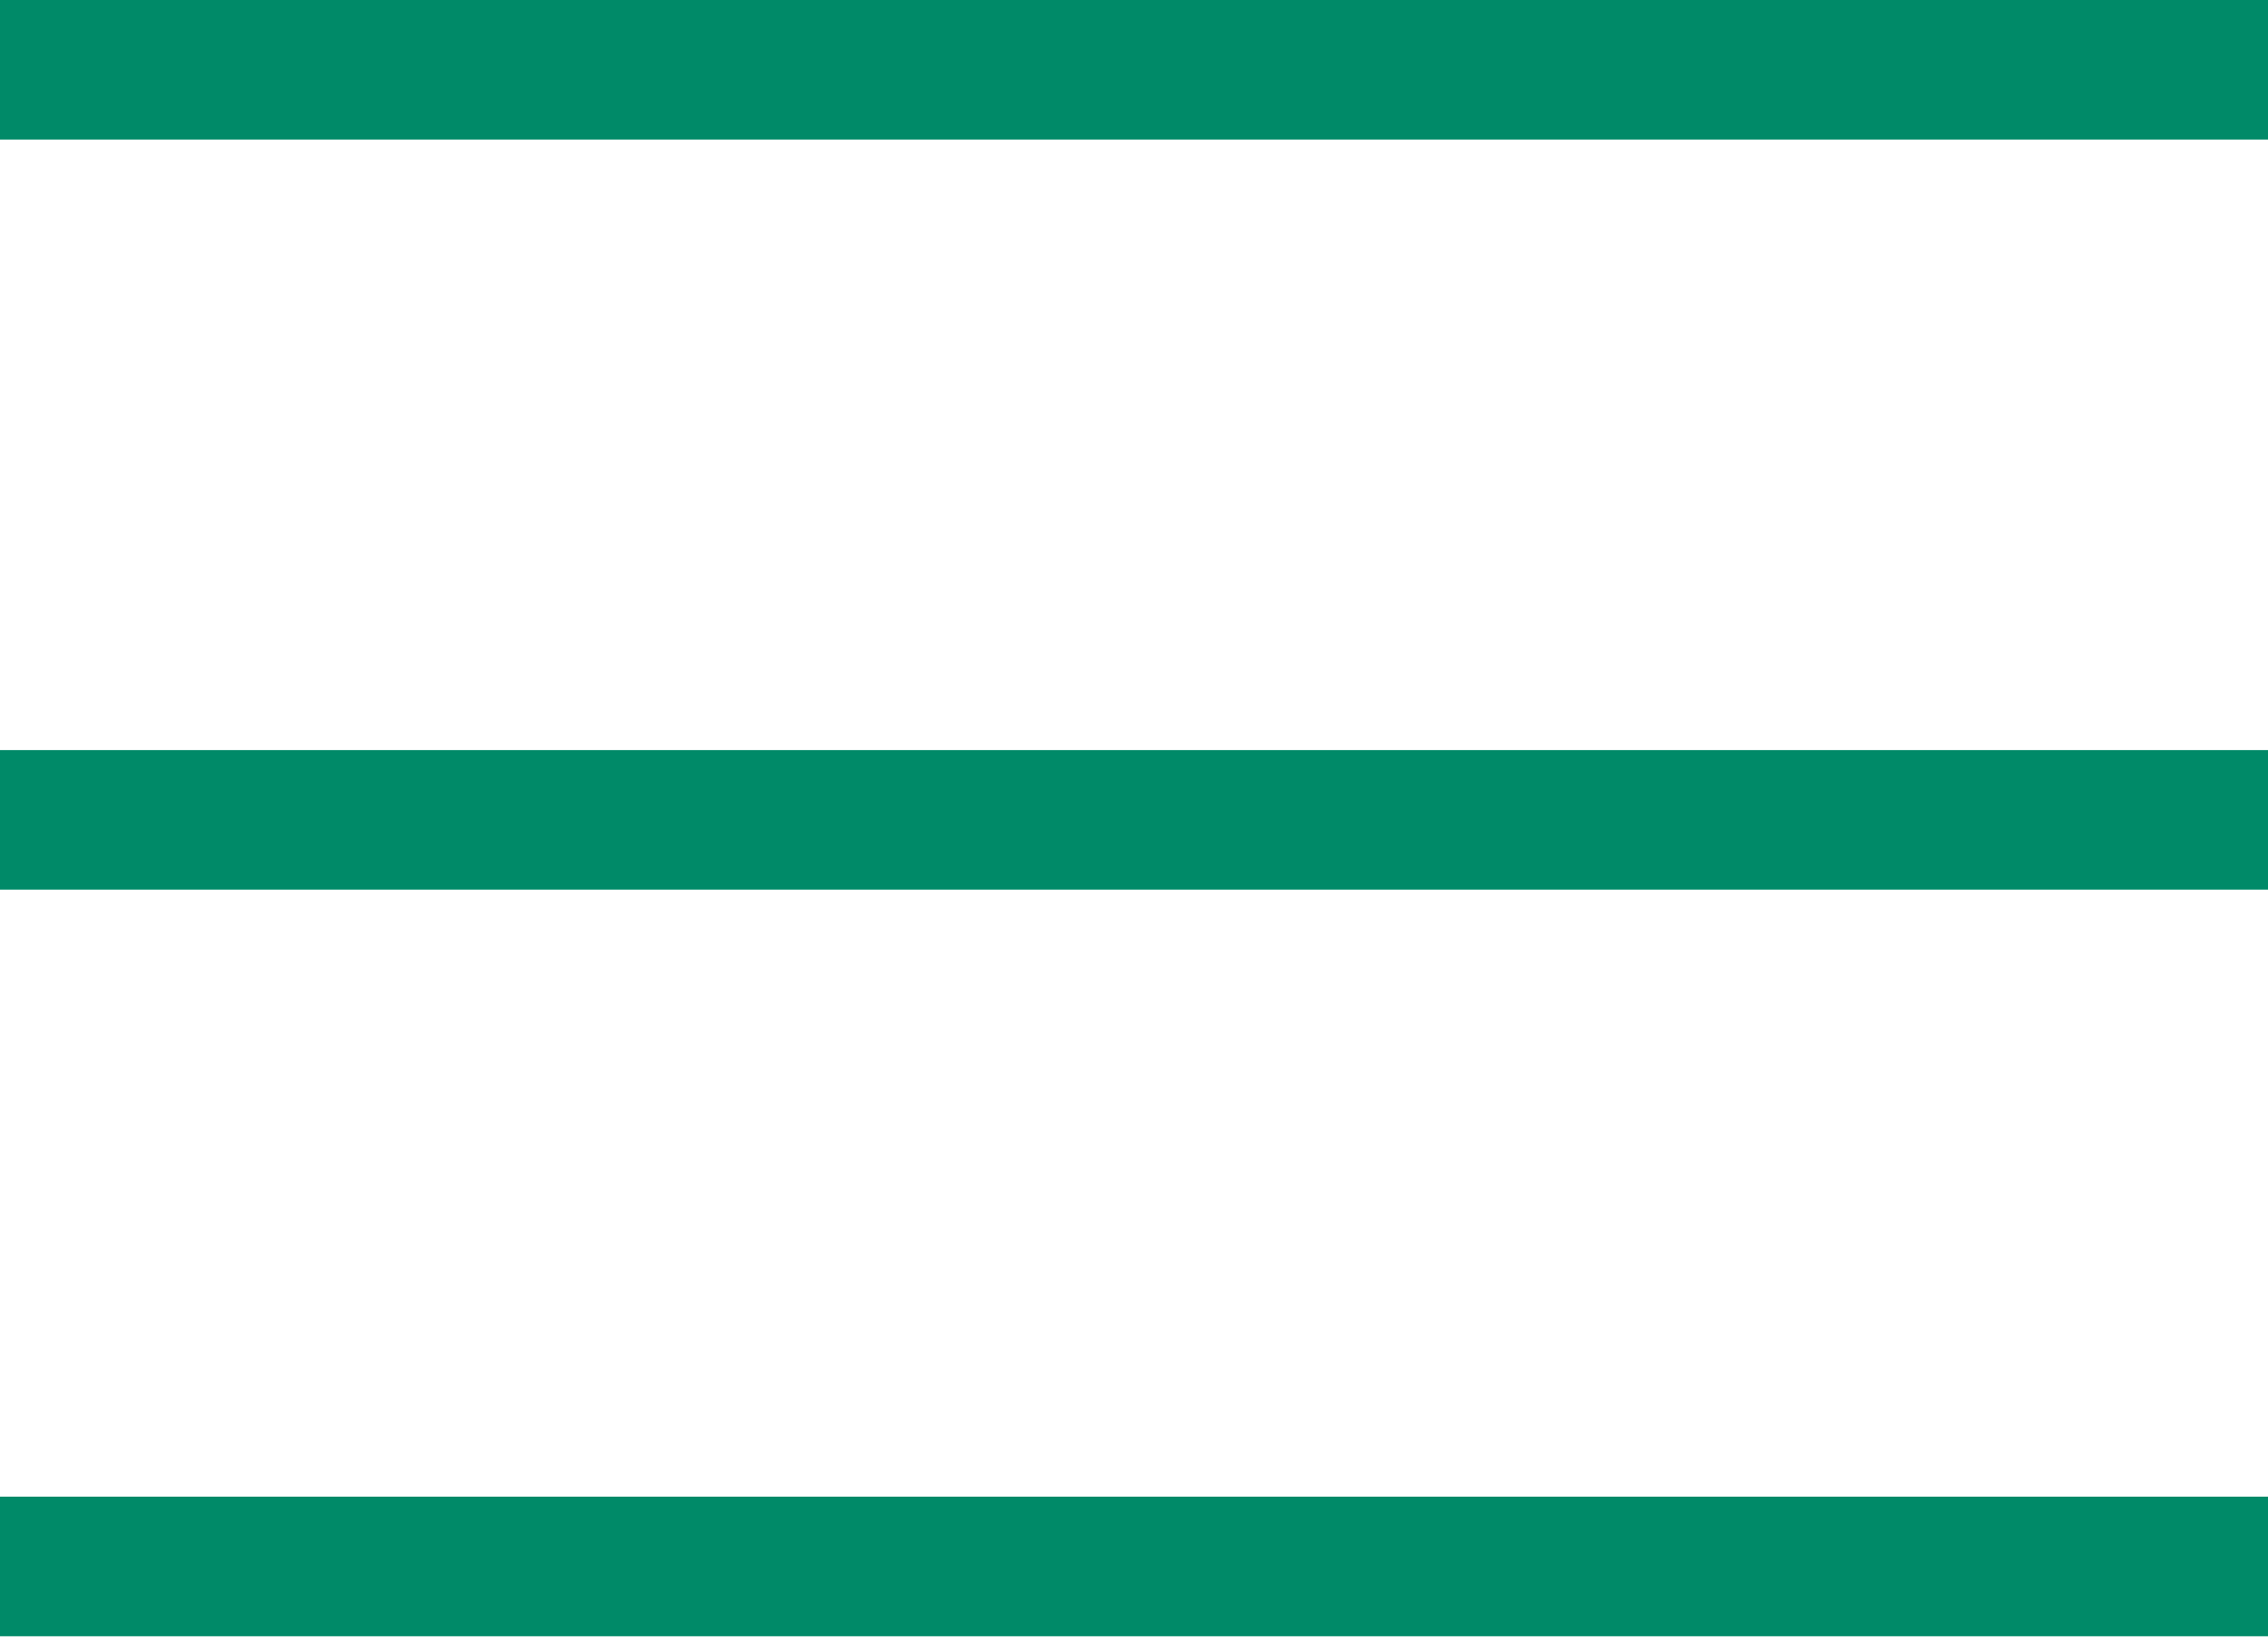
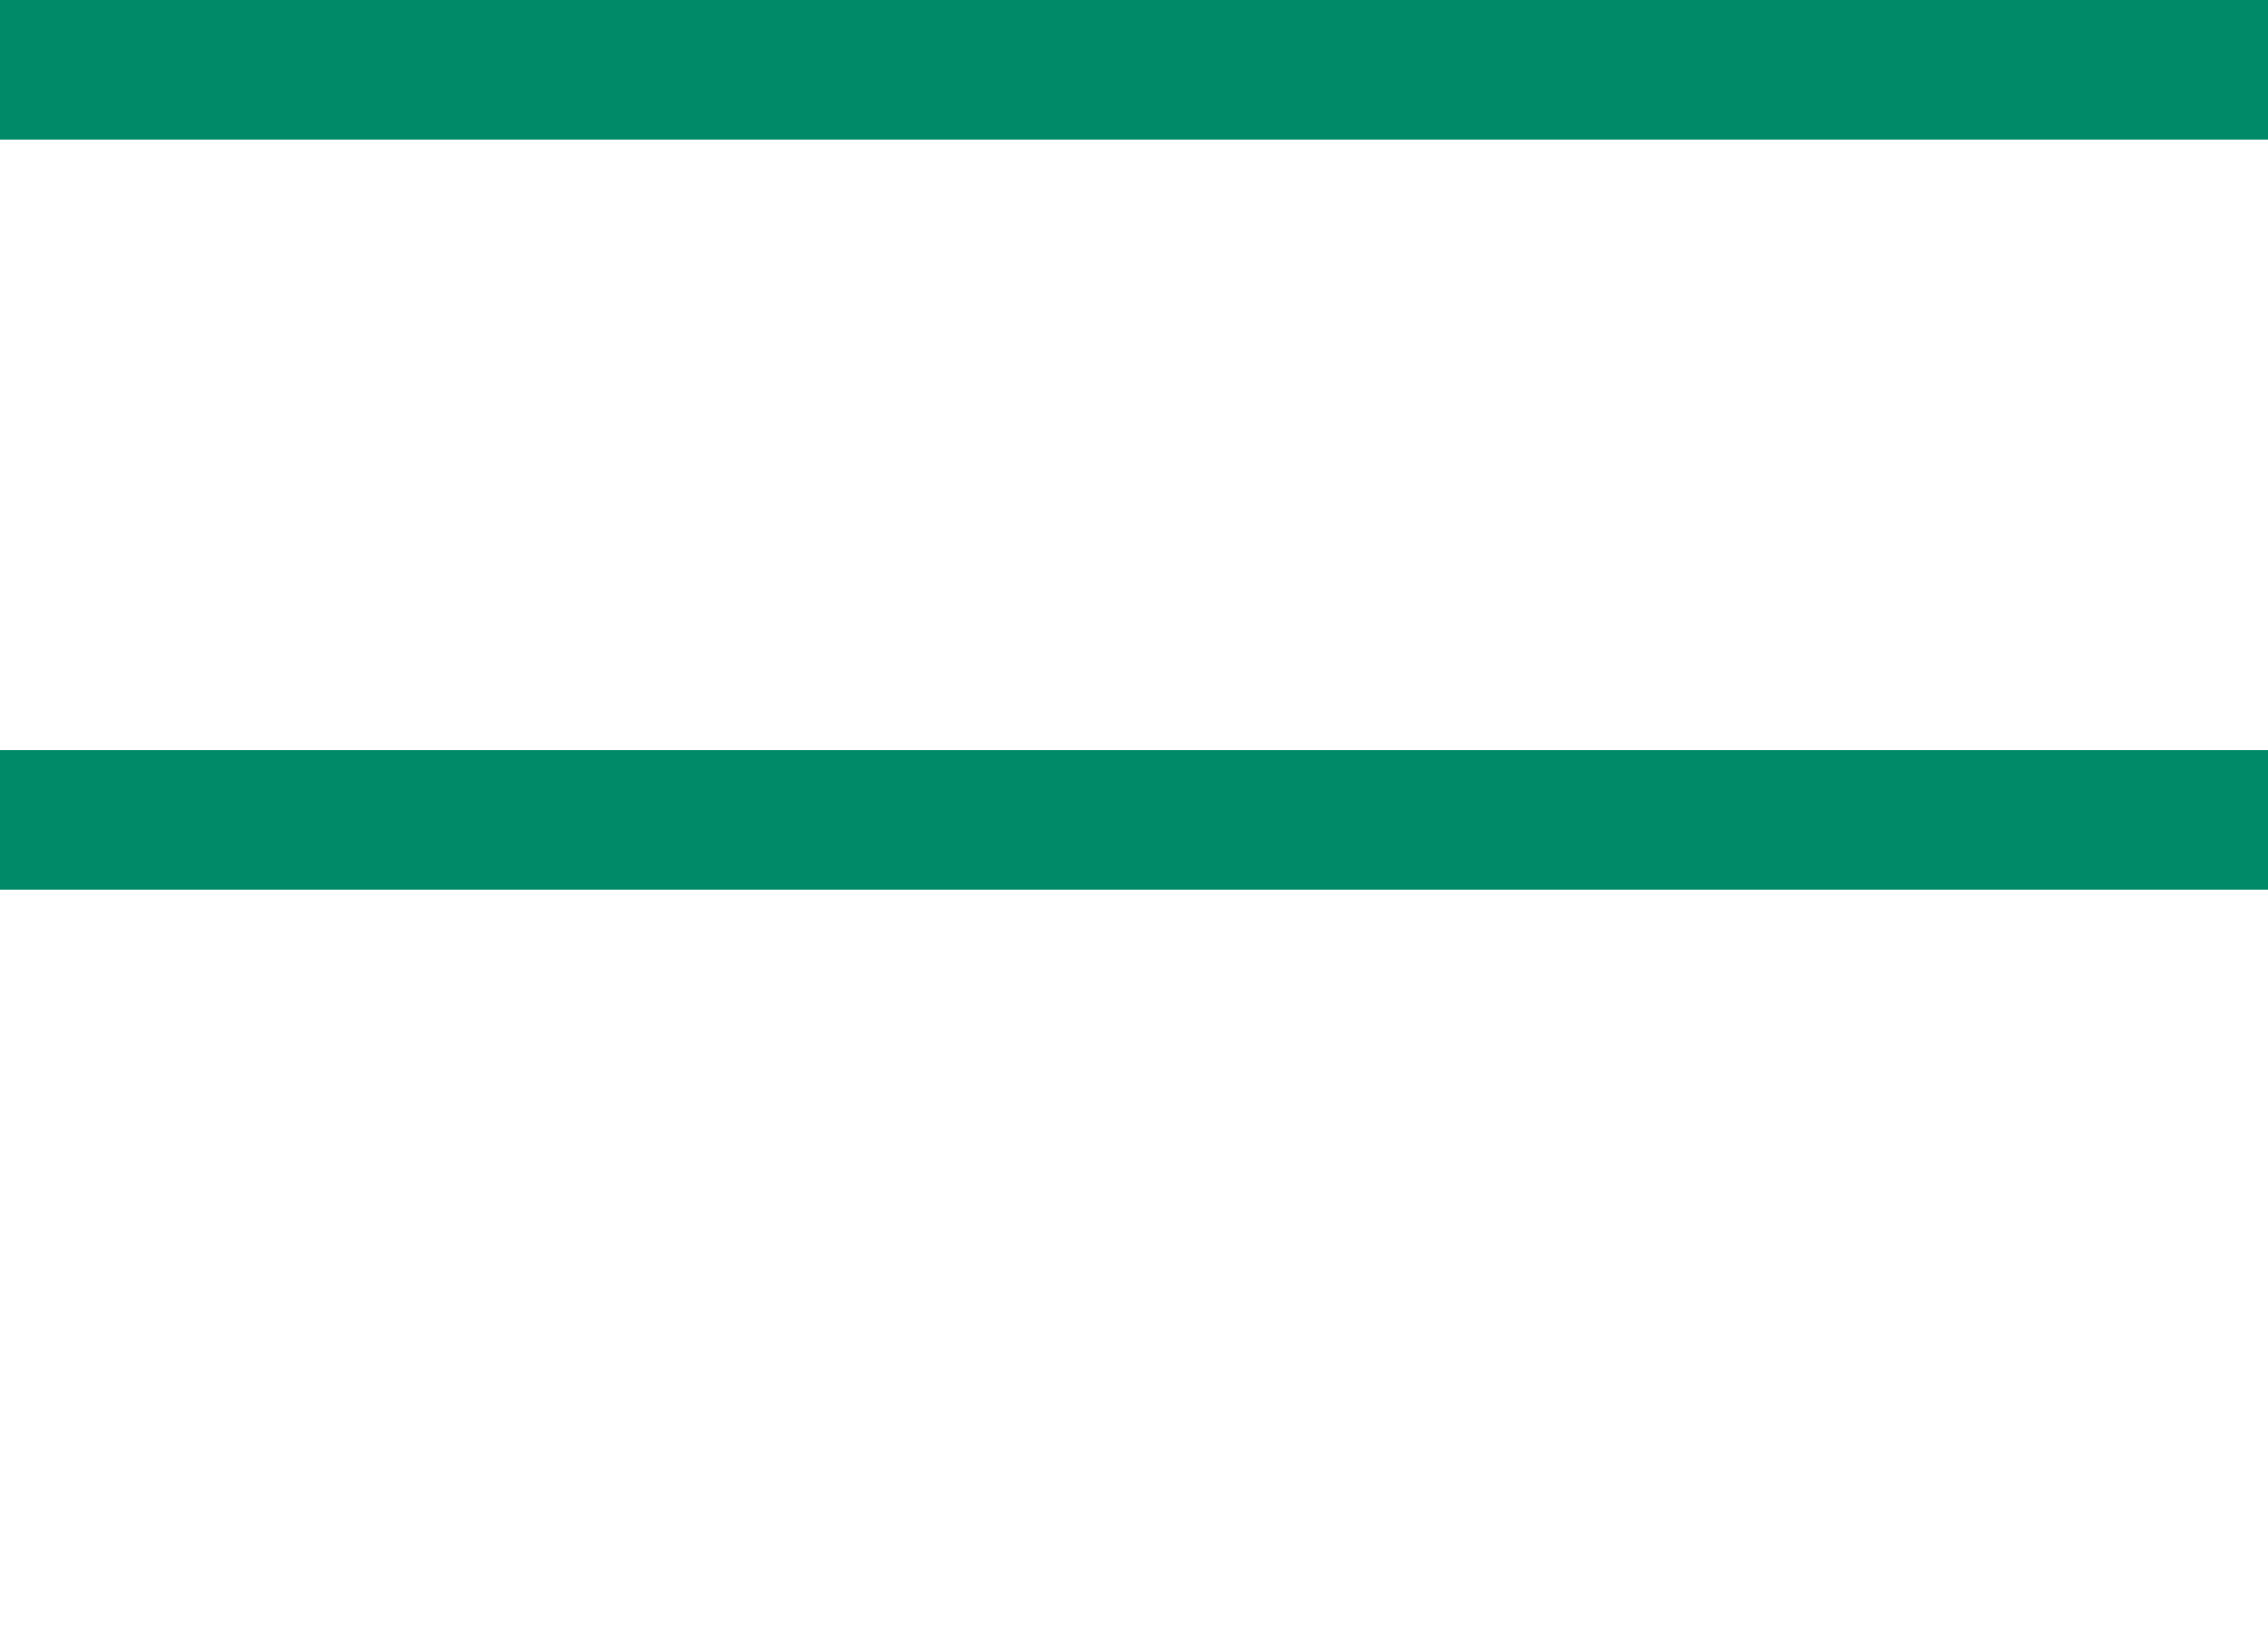
<svg xmlns="http://www.w3.org/2000/svg" version="1.1" id="レイヤー_1" x="0px" y="0px" width="65px" height="47px" viewBox="0 0 65 47" style="enable-background:new 0 0 65 47;" xml:space="preserve">
  <style type="text/css">
	.st0{fill:#008A68;}
</style>
  <g>
    <rect class="st0" width="65" height="4" />
    <rect y="21.5" class="st0" width="65" height="4" />
-     <rect y="42.9" class="st0" width="65" height="4" />
  </g>
</svg>